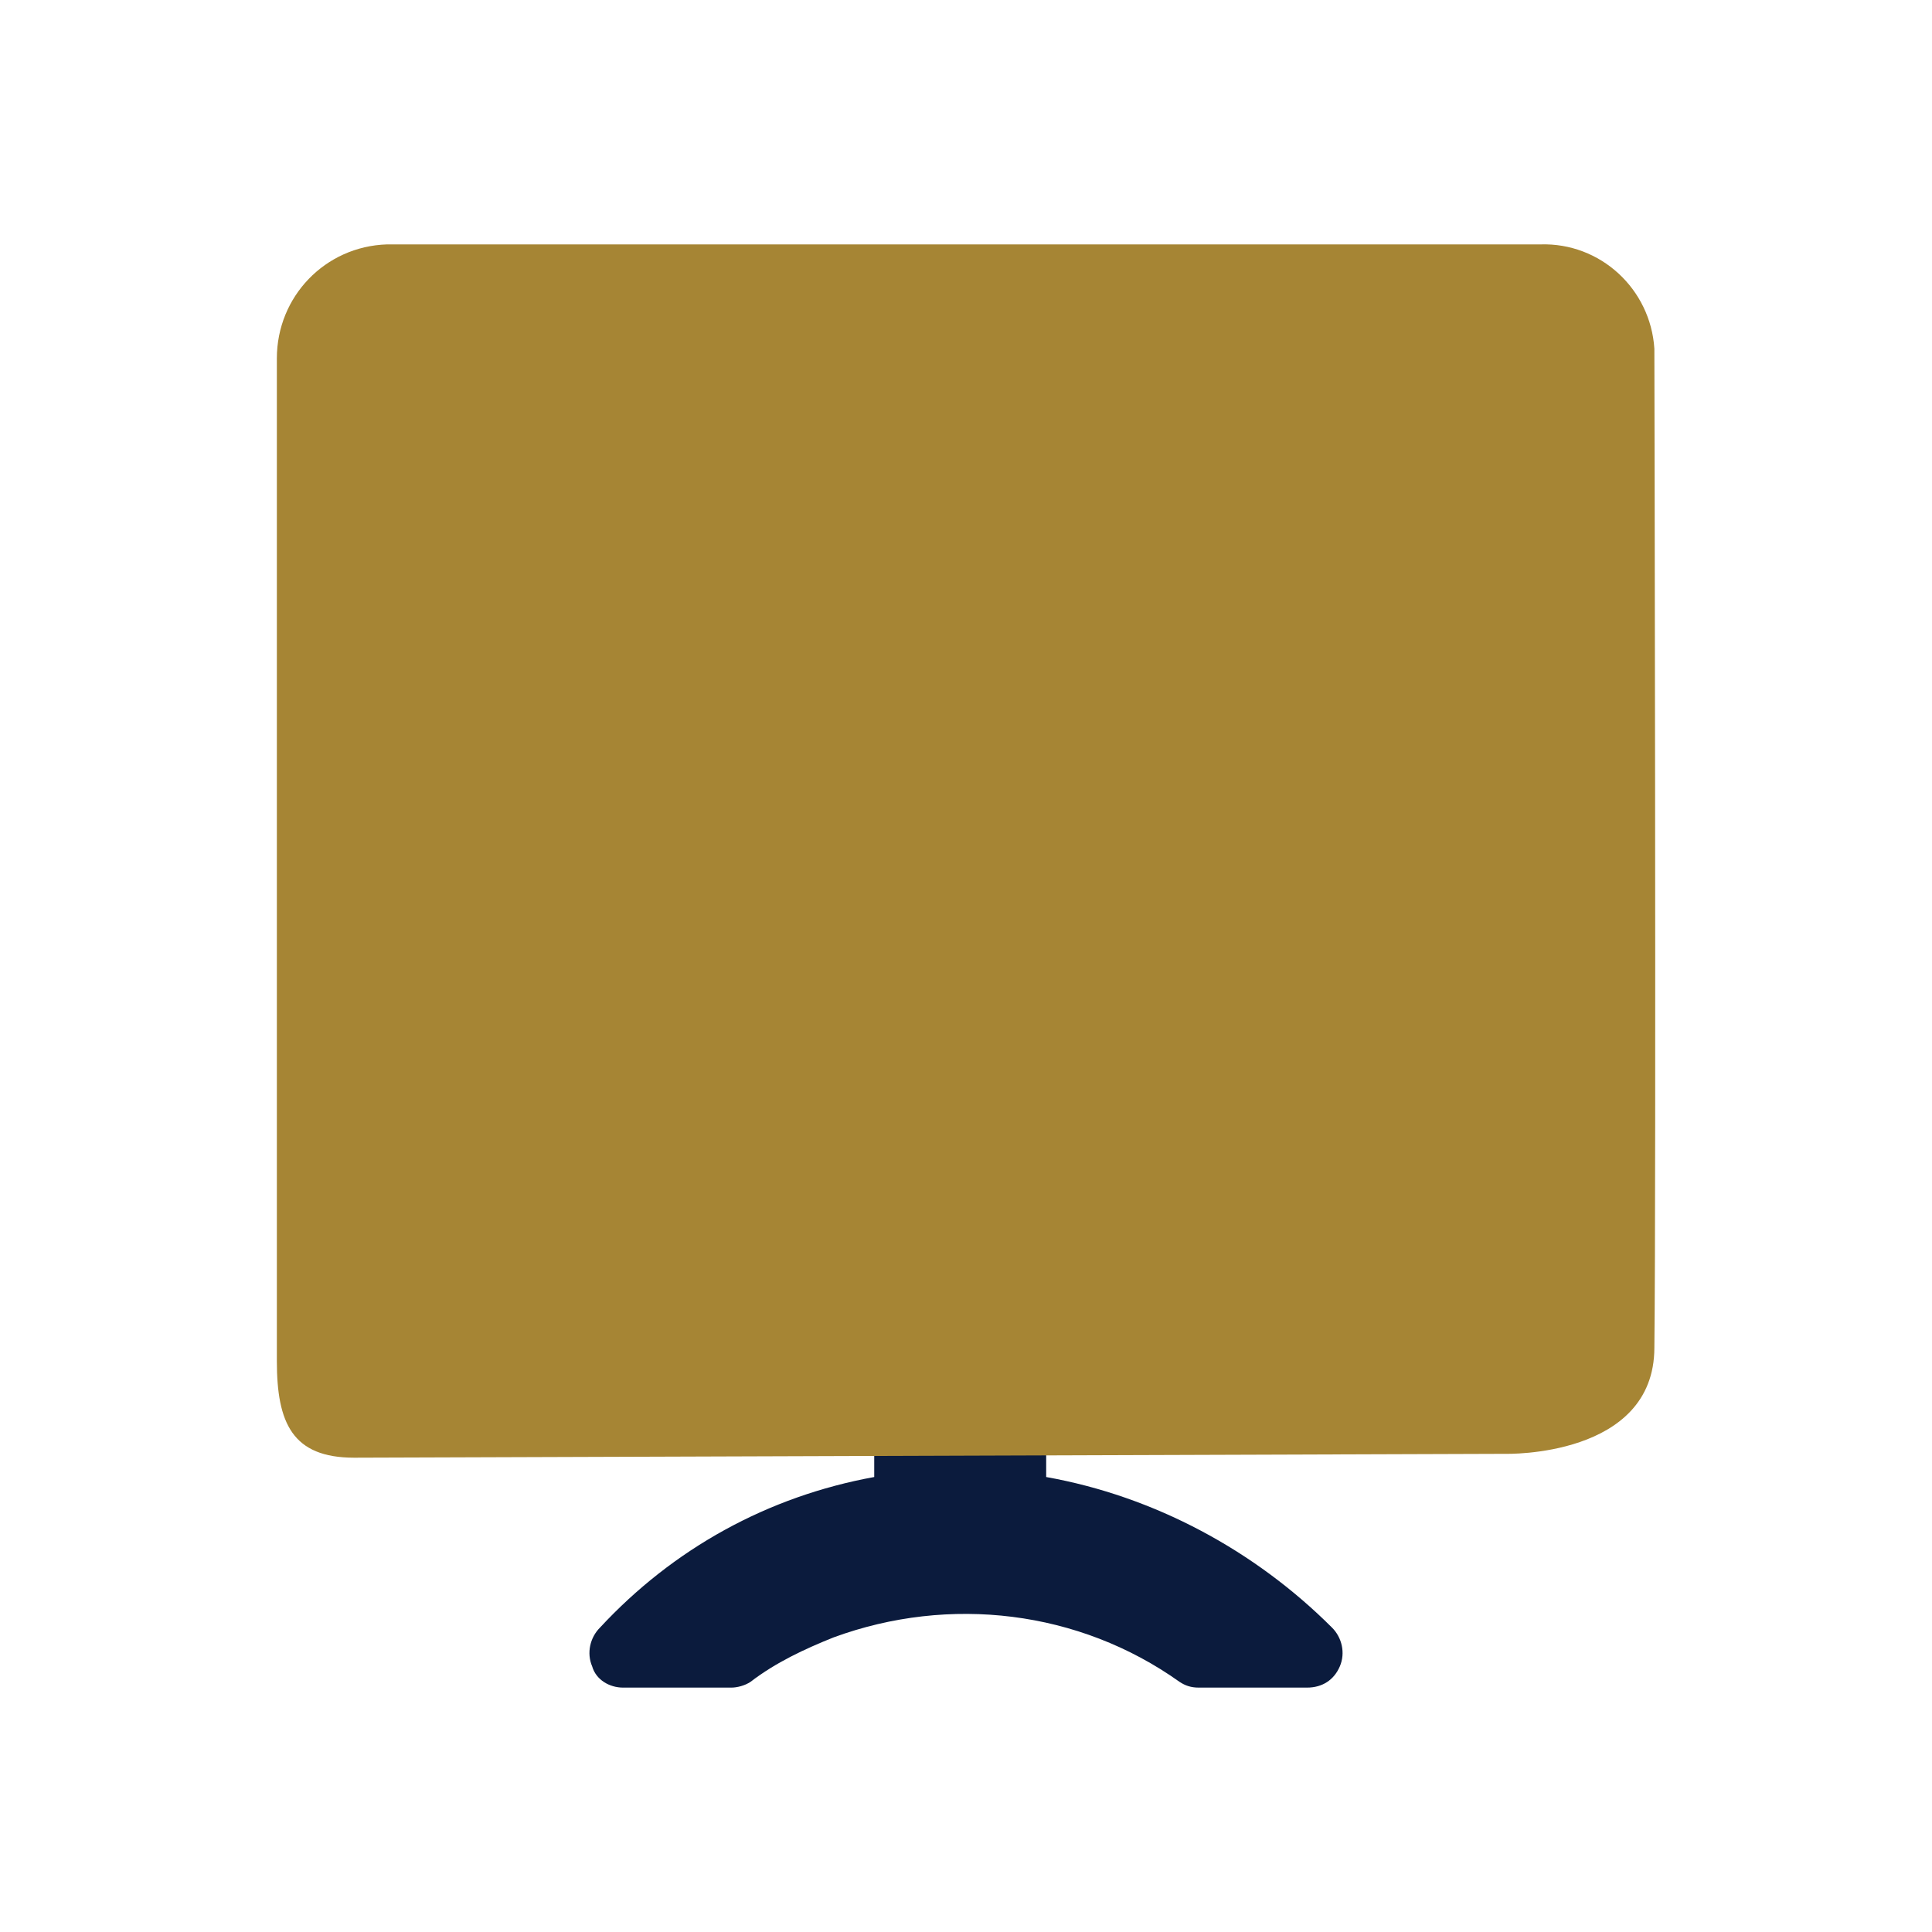
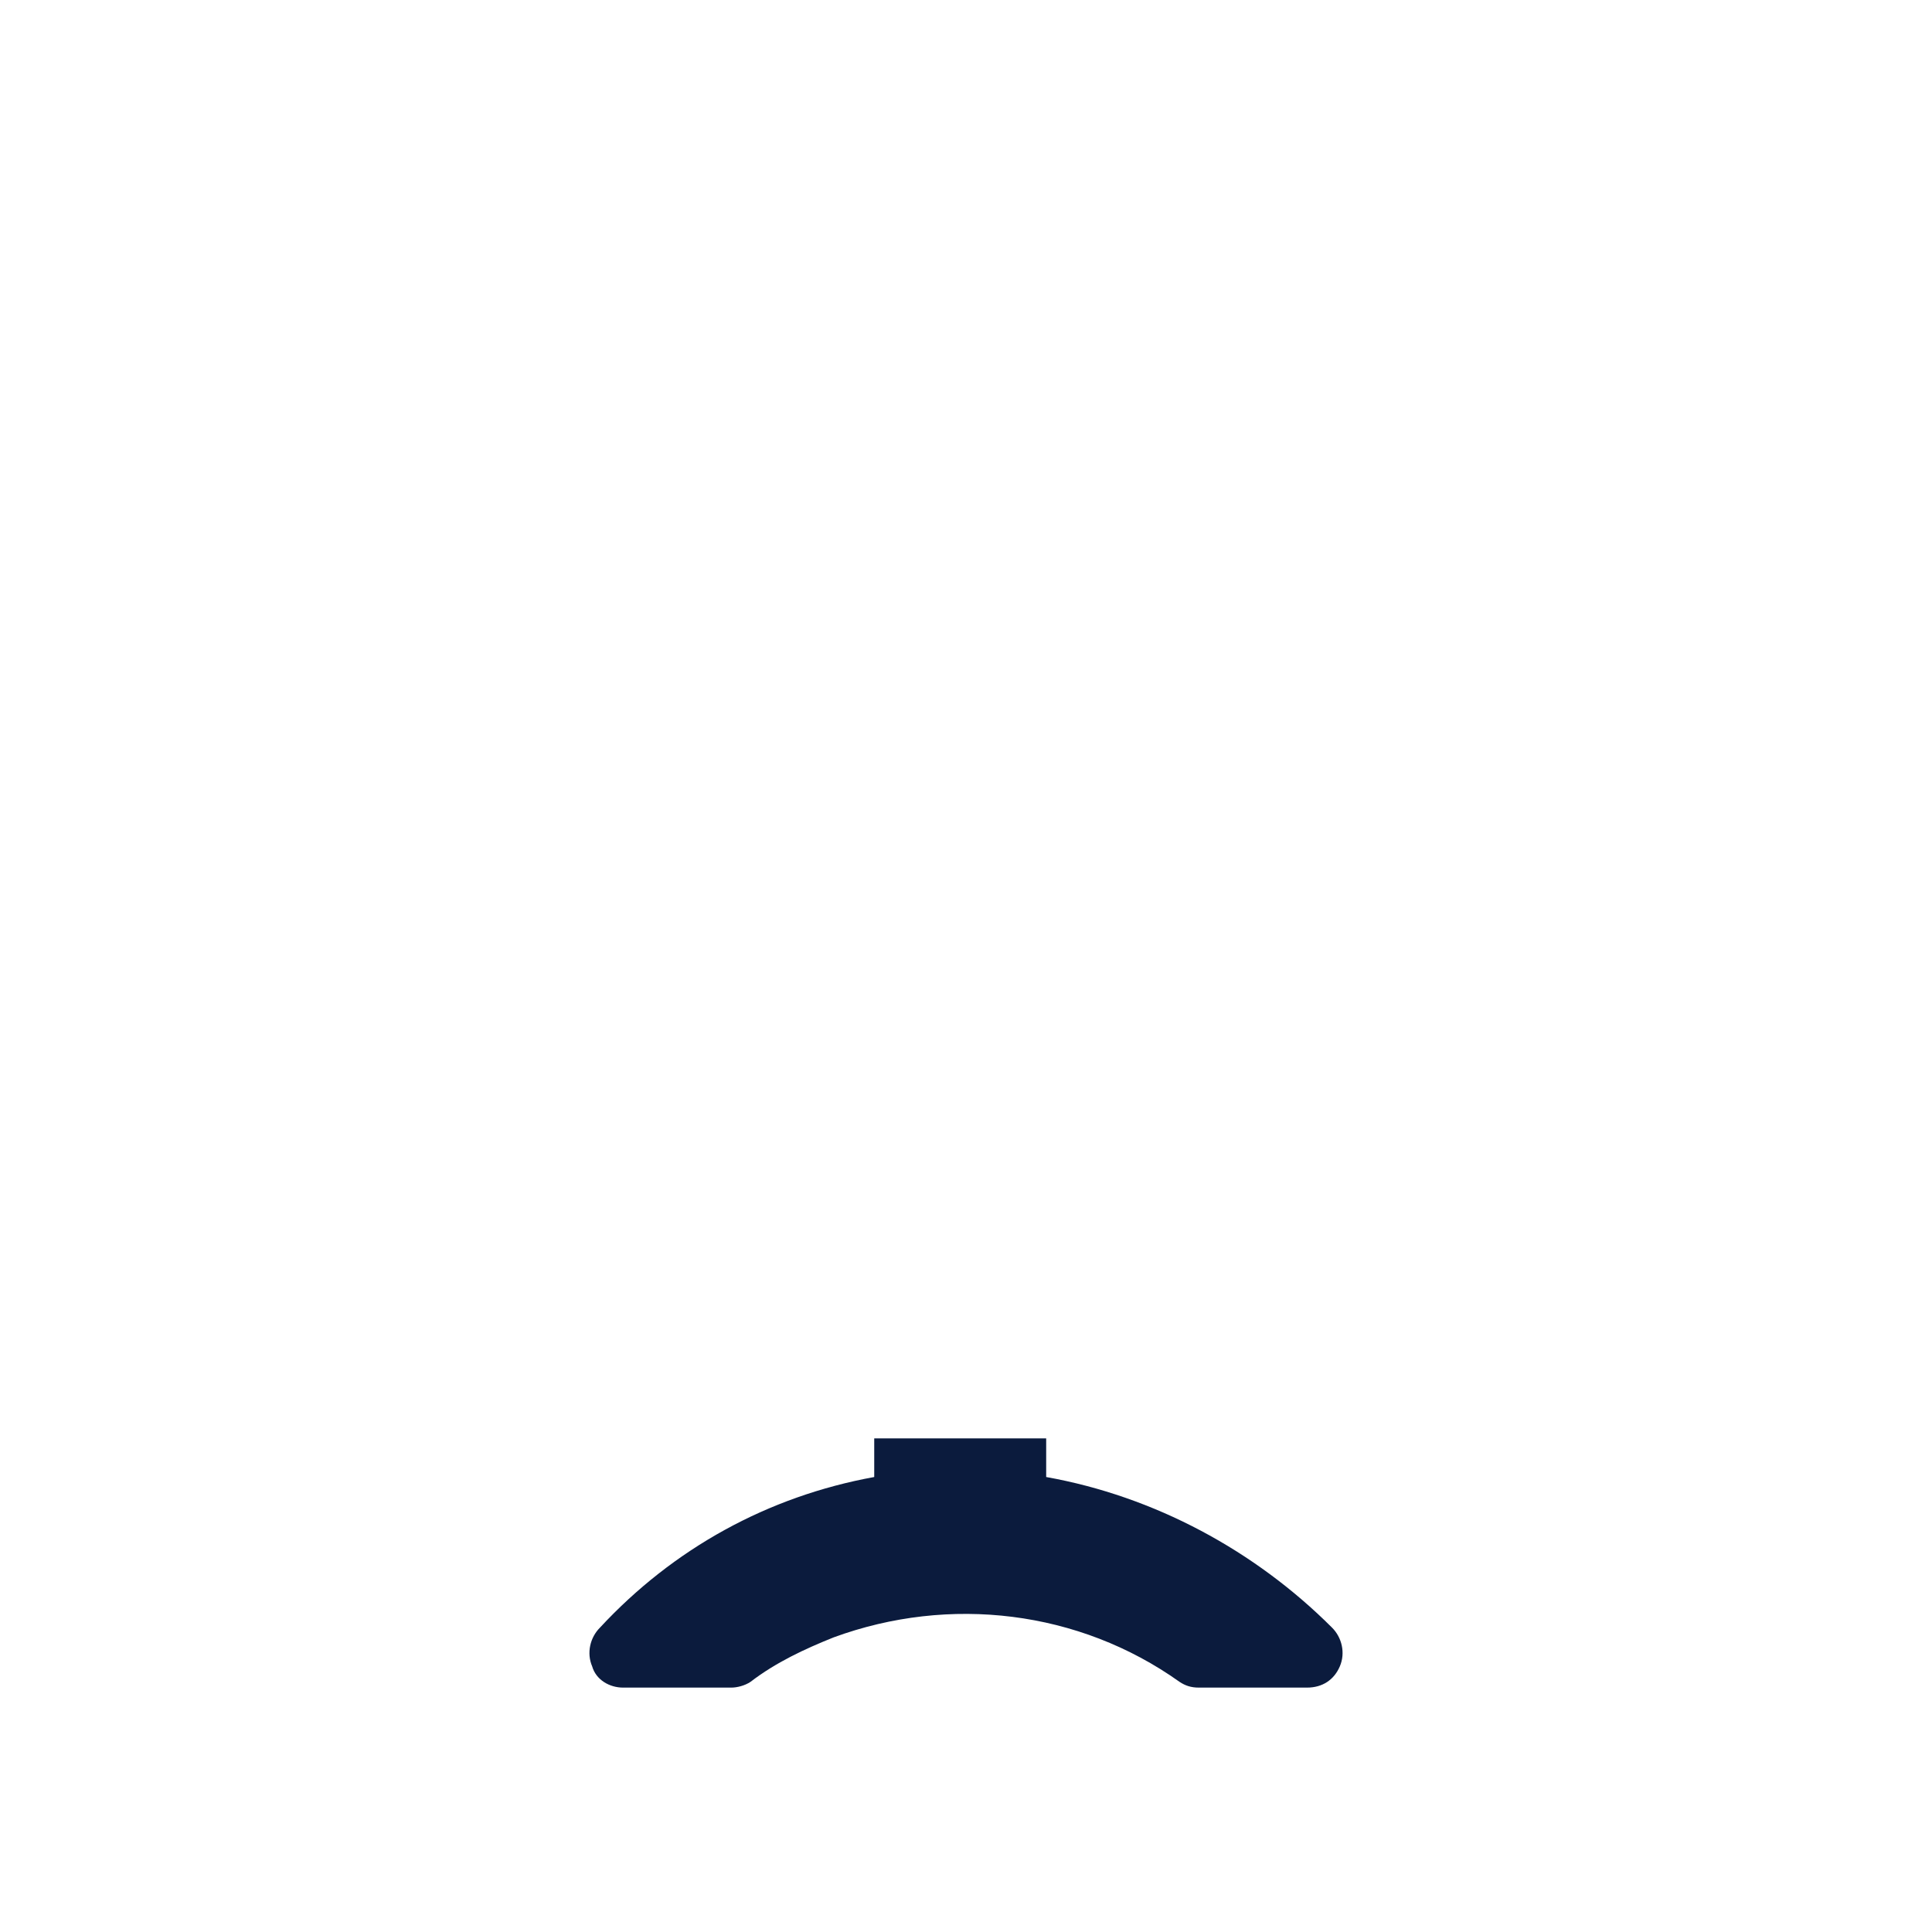
<svg xmlns="http://www.w3.org/2000/svg" id="desktop" viewBox="0 0 100 100">
  <path d="M54.15,74.45v2c5.6,1,10.8,3.8,14.8,7.8.5.5.7,1.3.4,2-.3.7-.9,1.1-1.7,1.1h-5.6c-.4,0-.7-.1-1-.3-5.2-3.7-11.9-4.5-17.9-2.3-1.5.6-3,1.3-4.3,2.3-.3.2-.7.3-1,.3h-5.6c-.7,0-1.4-.4-1.6-1.1-.3-.7-.1-1.5.4-2,3.8-4.1,8.7-6.8,14.2-7.8v-2" style="fill: #0b1b3d; fill-rule: evenodd;" />
-   <path d="M18.33,75.45c-3.2,0-4-1.8-4-5V18.55c0-3.2,2.5-5.8,5.7-5.9h59.7c3.1-.1,5.7,2.3,5.9,5.4v.1s.1,42.8,0,51.6c0,5.7-7.7,5.5-7.7,5.5l-59.6.2Z" style="fill: #a68534;" />
</svg>